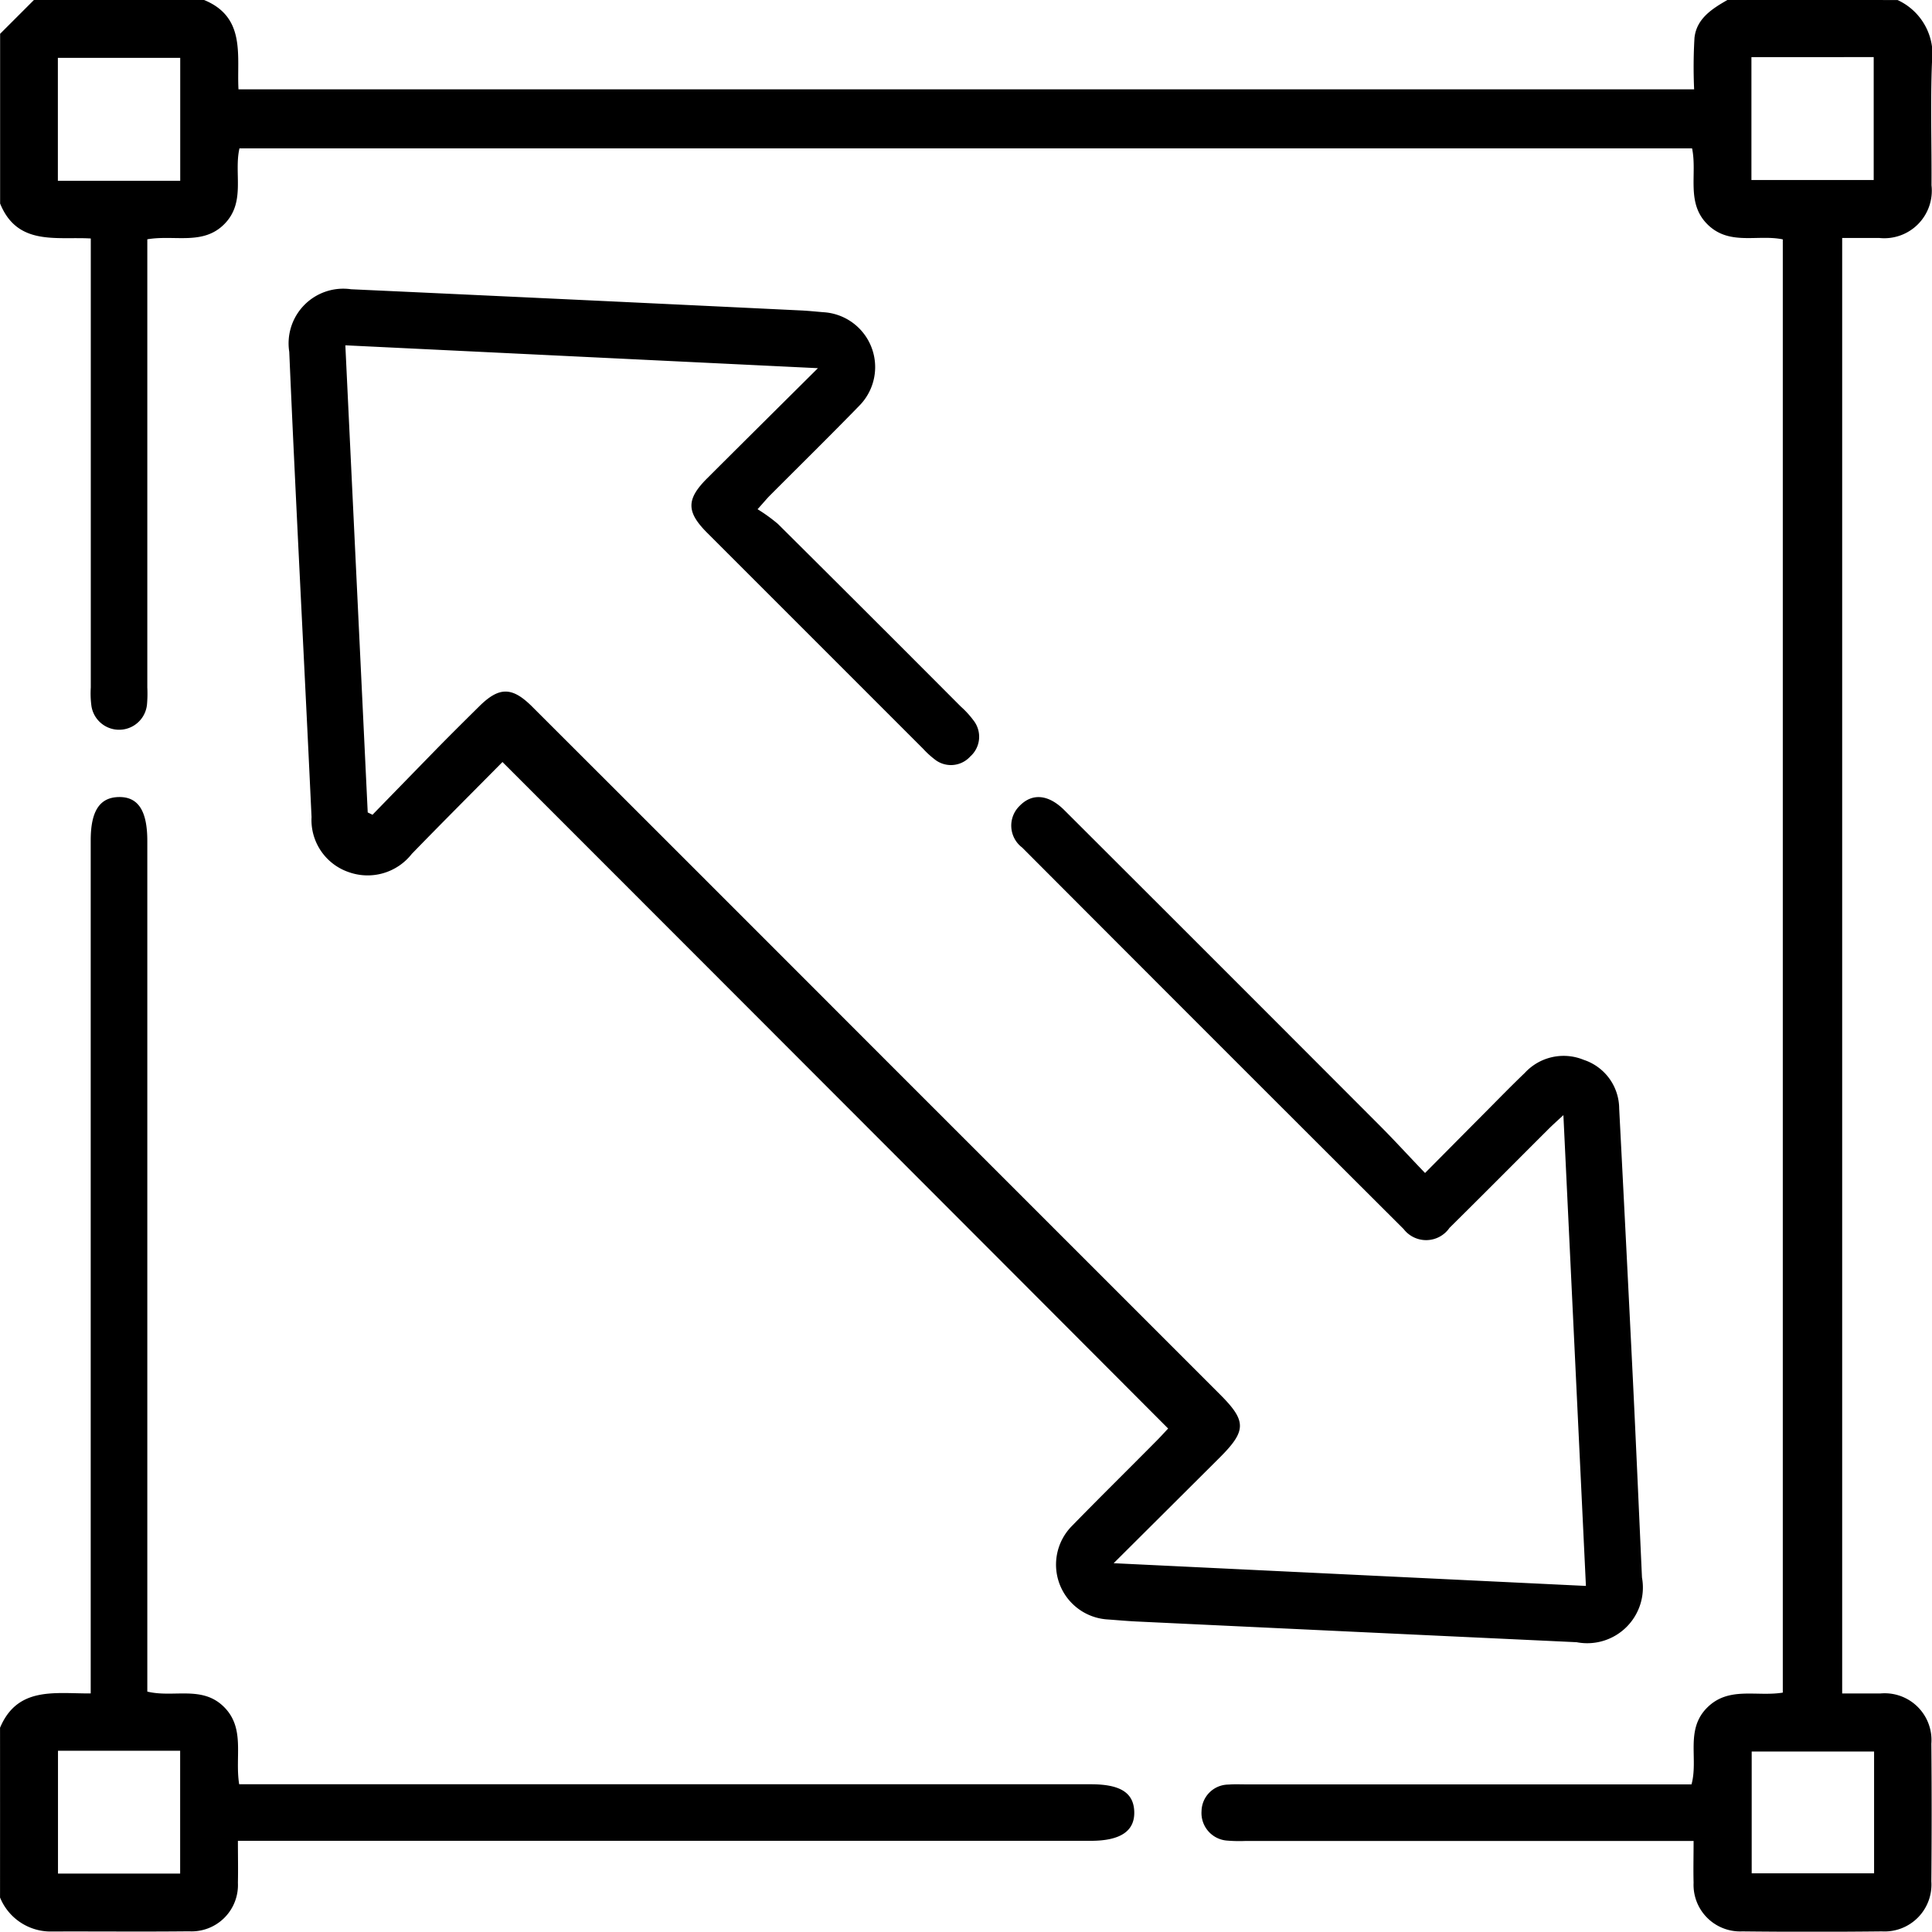
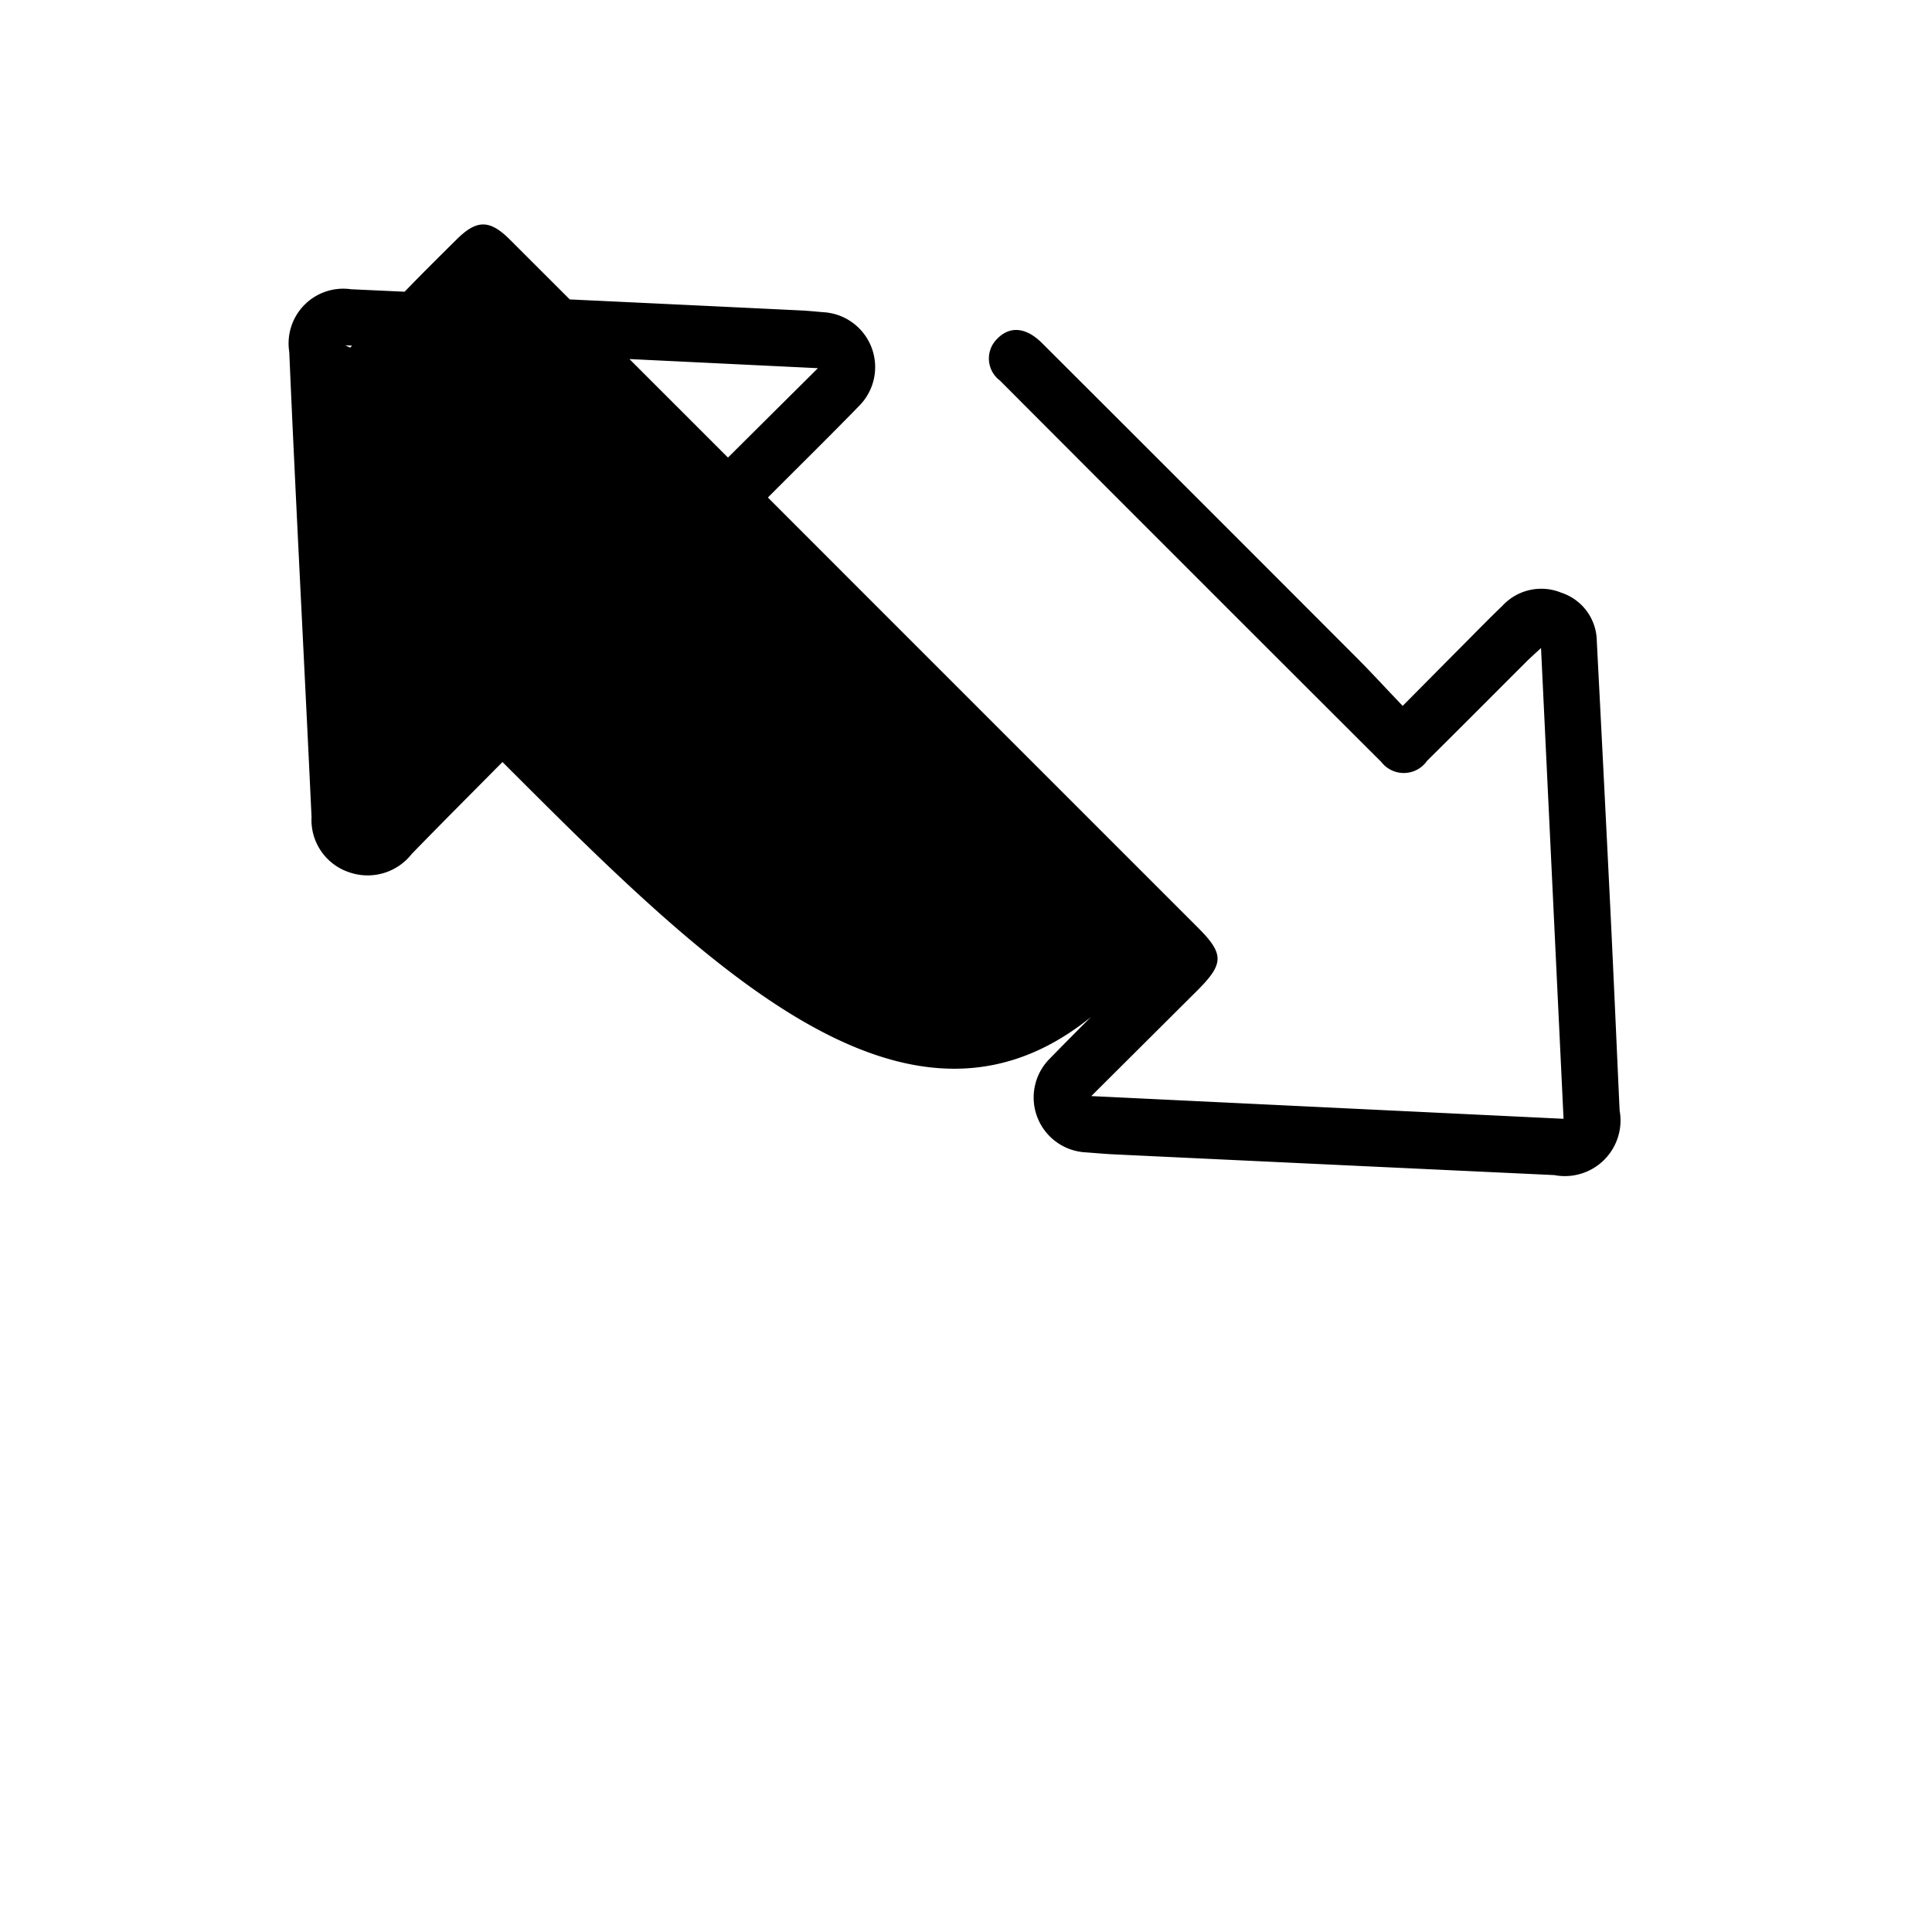
<svg xmlns="http://www.w3.org/2000/svg" width="50.008" height="50" viewBox="0 0 50.008 50">
  <g id="amplo" transform="translate(-308.31 -308.34)">
-     <path id="Caminho_173" data-name="Caminho 173" d="M357.444,308.341a1.551,1.551,0,0,1,.89,1.624c-.042,1.057-.005,2.115-.012,3.172a1.23,1.23,0,0,1-1.358,1.362c-.307,0-.613,0-.954,0v37.675c.32,0,.654,0,.987,0a1.211,1.211,0,0,1,1.321,1.3q.016,1.783,0,3.564a1.213,1.213,0,0,1-1.281,1.294q-1.806.02-3.612,0a1.206,1.206,0,0,1-1.261-1.26c-.009-.339,0-.677,0-1.081H340.577a3.8,3.8,0,0,1-.488-.009.716.716,0,0,1-.661-.768.7.7,0,0,1,.7-.682c.146-.012.292-.005.44-.005h11.542c.18-.654-.159-1.394.382-1.963.56-.587,1.287-.3,1.981-.412V314.536c-.65-.136-1.384.171-1.948-.387s-.261-1.3-.4-1.968h-37.6c-.149.65.167,1.387-.385,1.953s-1.293.278-2,.4v11.6a3.271,3.271,0,0,1-.008.438.725.725,0,0,1-1.437.051,2.414,2.414,0,0,1-.018-.487q0-5.492,0-10.983v-.64c-.886-.052-1.9.2-2.347-.905v-4.393l.879-.879H313.6c1.107.447.851,1.461.9,2.317h37.678a12.941,12.941,0,0,1,.009-1.334c.055-.5.457-.753.857-.982Zm-44.452,4.678v-3.182h-3.167v3.182Zm40.669-3.2V313h3.165v-3.182Zm3.175,43.858h-3.168v3.152h3.168Z" transform="translate(-0.017)" />
-     <path id="Caminho_174" data-name="Caminho 174" d="M308.311,490.588c.453-1.074,1.417-.883,2.347-.888V467.617c0-.75.228-1.106.719-1.119.507-.013.746.35.746,1.135v22.019c.674.166,1.413-.164,1.978.391s.283,1.291.4,2.008h22.044c.762,0,1.107.218,1.124.706.017.506-.356.758-1.128.758H314.468c0,.382.008.734,0,1.085a1.2,1.2,0,0,1-1.264,1.257c-1.2.013-2.408,0-3.612.005a1.414,1.414,0,0,1-1.281-.88Q308.312,492.786,308.311,490.588Zm1.5.595v3.18h3.162v-3.18Z" transform="translate(0 -137.527)" />
-     <path id="Caminho_175" data-name="Caminho 175" d="M371.213,377.95c-.771.78-1.565,1.573-2.347,2.378a1.452,1.452,0,0,1-1.624.475,1.425,1.425,0,0,1-.971-1.428c-.142-3.039-.3-6.077-.444-9.117q-.07-1.462-.133-2.926a1.415,1.415,0,0,1,1.6-1.619q5.827.268,11.653.549c.194.009.389.031.584.046a1.423,1.423,0,0,1,.914,2.424c-.76.781-1.538,1.546-2.308,2.318-.078.078-.147.164-.321.357a4.209,4.209,0,0,1,.527.381q2.371,2.356,4.733,4.726a2.369,2.369,0,0,1,.329.359.683.683,0,0,1-.083.933.674.674,0,0,1-.931.068,2.275,2.275,0,0,1-.287-.264q-2.8-2.8-5.592-5.592c-.54-.54-.543-.866-.012-1.4.92-.918,1.842-1.833,2.878-2.862l-12.232-.592c.194,4.062.387,8.076.579,12.091l.124.06q.845-.869,1.691-1.736c.354-.36.712-.715,1.071-1.07.514-.509.848-.51,1.363,0q4.387,4.381,8.768,8.767l9.044,9.044c.69.69.689.939-.016,1.642l-2.737,2.726,12.224.588c-.194-4.054-.386-8.068-.583-12.186-.2.184-.314.287-.425.4-.841.839-1.678,1.683-2.523,2.518a.735.735,0,0,1-1.188.03q-4.943-4.931-9.872-9.873a.712.712,0,0,1-.067-1.08c.325-.334.742-.3,1.153.107q4.078,4.07,8.146,8.146c.39.39.763.8,1.195,1.25.579-.584,1.113-1.123,1.648-1.661.309-.312.617-.626.934-.93a1.366,1.366,0,0,1,1.525-.338,1.335,1.335,0,0,1,.918,1.26q.182,3.51.355,7.019c.083,1.706.157,3.414.235,5.12a1.441,1.441,0,0,1-1.691,1.675q-5.7-.266-11.409-.537c-.244-.012-.487-.035-.73-.052a1.422,1.422,0,0,1-.929-2.416c.727-.746,1.47-1.477,2.2-2.214.112-.113.219-.232.294-.312C382.711,389.455,376.989,383.728,371.213,377.95Z" transform="translate(-49.897 -49.886)" />
+     <path id="Caminho_175" data-name="Caminho 175" d="M371.213,377.95c-.771.78-1.565,1.573-2.347,2.378a1.452,1.452,0,0,1-1.624.475,1.425,1.425,0,0,1-.971-1.428c-.142-3.039-.3-6.077-.444-9.117q-.07-1.462-.133-2.926a1.415,1.415,0,0,1,1.6-1.619q5.827.268,11.653.549c.194.009.389.031.584.046a1.423,1.423,0,0,1,.914,2.424c-.76.781-1.538,1.546-2.308,2.318-.078.078-.147.164-.321.357a4.209,4.209,0,0,1,.527.381q2.371,2.356,4.733,4.726a2.369,2.369,0,0,1,.329.359.683.683,0,0,1-.083.933.674.674,0,0,1-.931.068,2.275,2.275,0,0,1-.287-.264q-2.8-2.8-5.592-5.592c-.54-.54-.543-.866-.012-1.4.92-.918,1.842-1.833,2.878-2.862l-12.232-.592l.124.06q.845-.869,1.691-1.736c.354-.36.712-.715,1.071-1.07.514-.509.848-.51,1.363,0q4.387,4.381,8.768,8.767l9.044,9.044c.69.69.689.939-.016,1.642l-2.737,2.726,12.224.588c-.194-4.054-.386-8.068-.583-12.186-.2.184-.314.287-.425.4-.841.839-1.678,1.683-2.523,2.518a.735.735,0,0,1-1.188.03q-4.943-4.931-9.872-9.873a.712.712,0,0,1-.067-1.08c.325-.334.742-.3,1.153.107q4.078,4.07,8.146,8.146c.39.39.763.8,1.195,1.25.579-.584,1.113-1.123,1.648-1.661.309-.312.617-.626.934-.93a1.366,1.366,0,0,1,1.525-.338,1.335,1.335,0,0,1,.918,1.26q.182,3.51.355,7.019c.083,1.706.157,3.414.235,5.12a1.441,1.441,0,0,1-1.691,1.675q-5.7-.266-11.409-.537c-.244-.012-.487-.035-.73-.052a1.422,1.422,0,0,1-.929-2.416c.727-.746,1.47-1.477,2.2-2.214.112-.113.219-.232.294-.312C382.711,389.455,376.989,383.728,371.213,377.95Z" transform="translate(-49.897 -49.886)" />
  </g>
</svg>